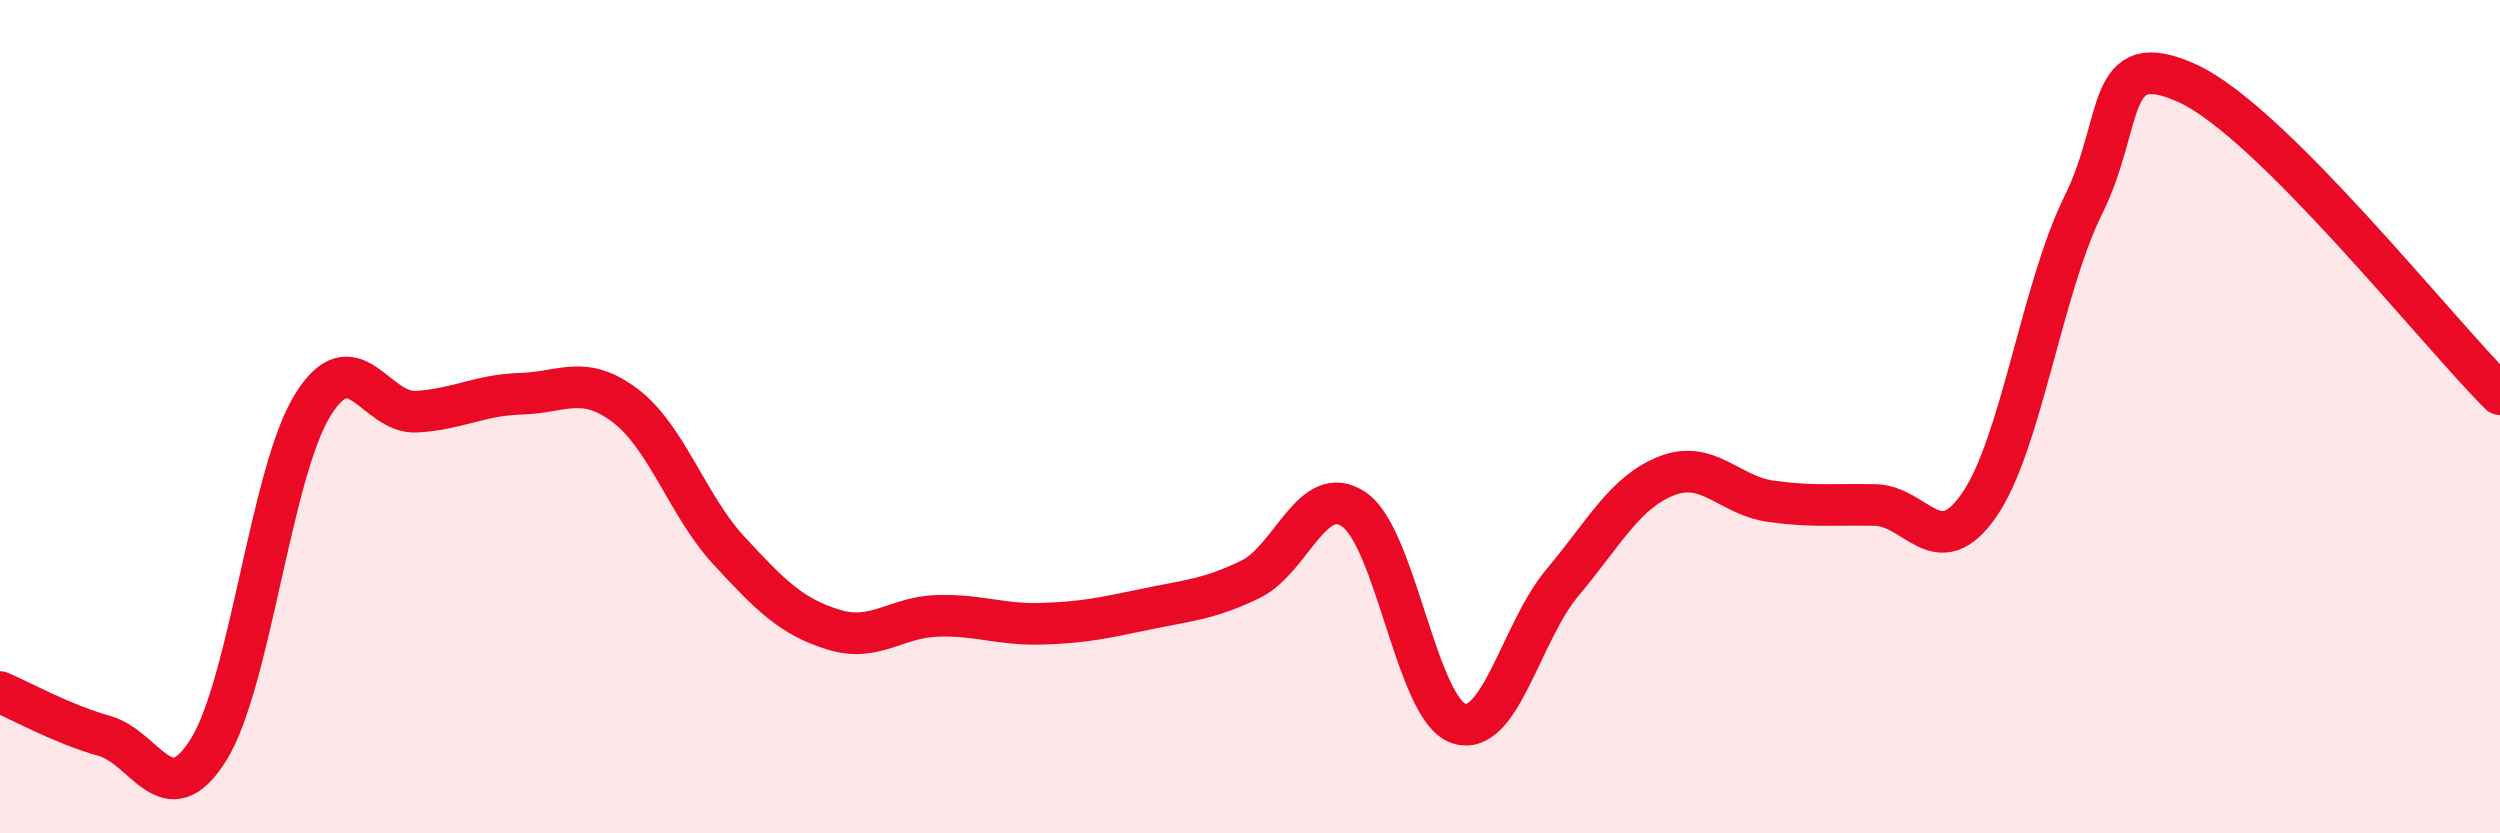
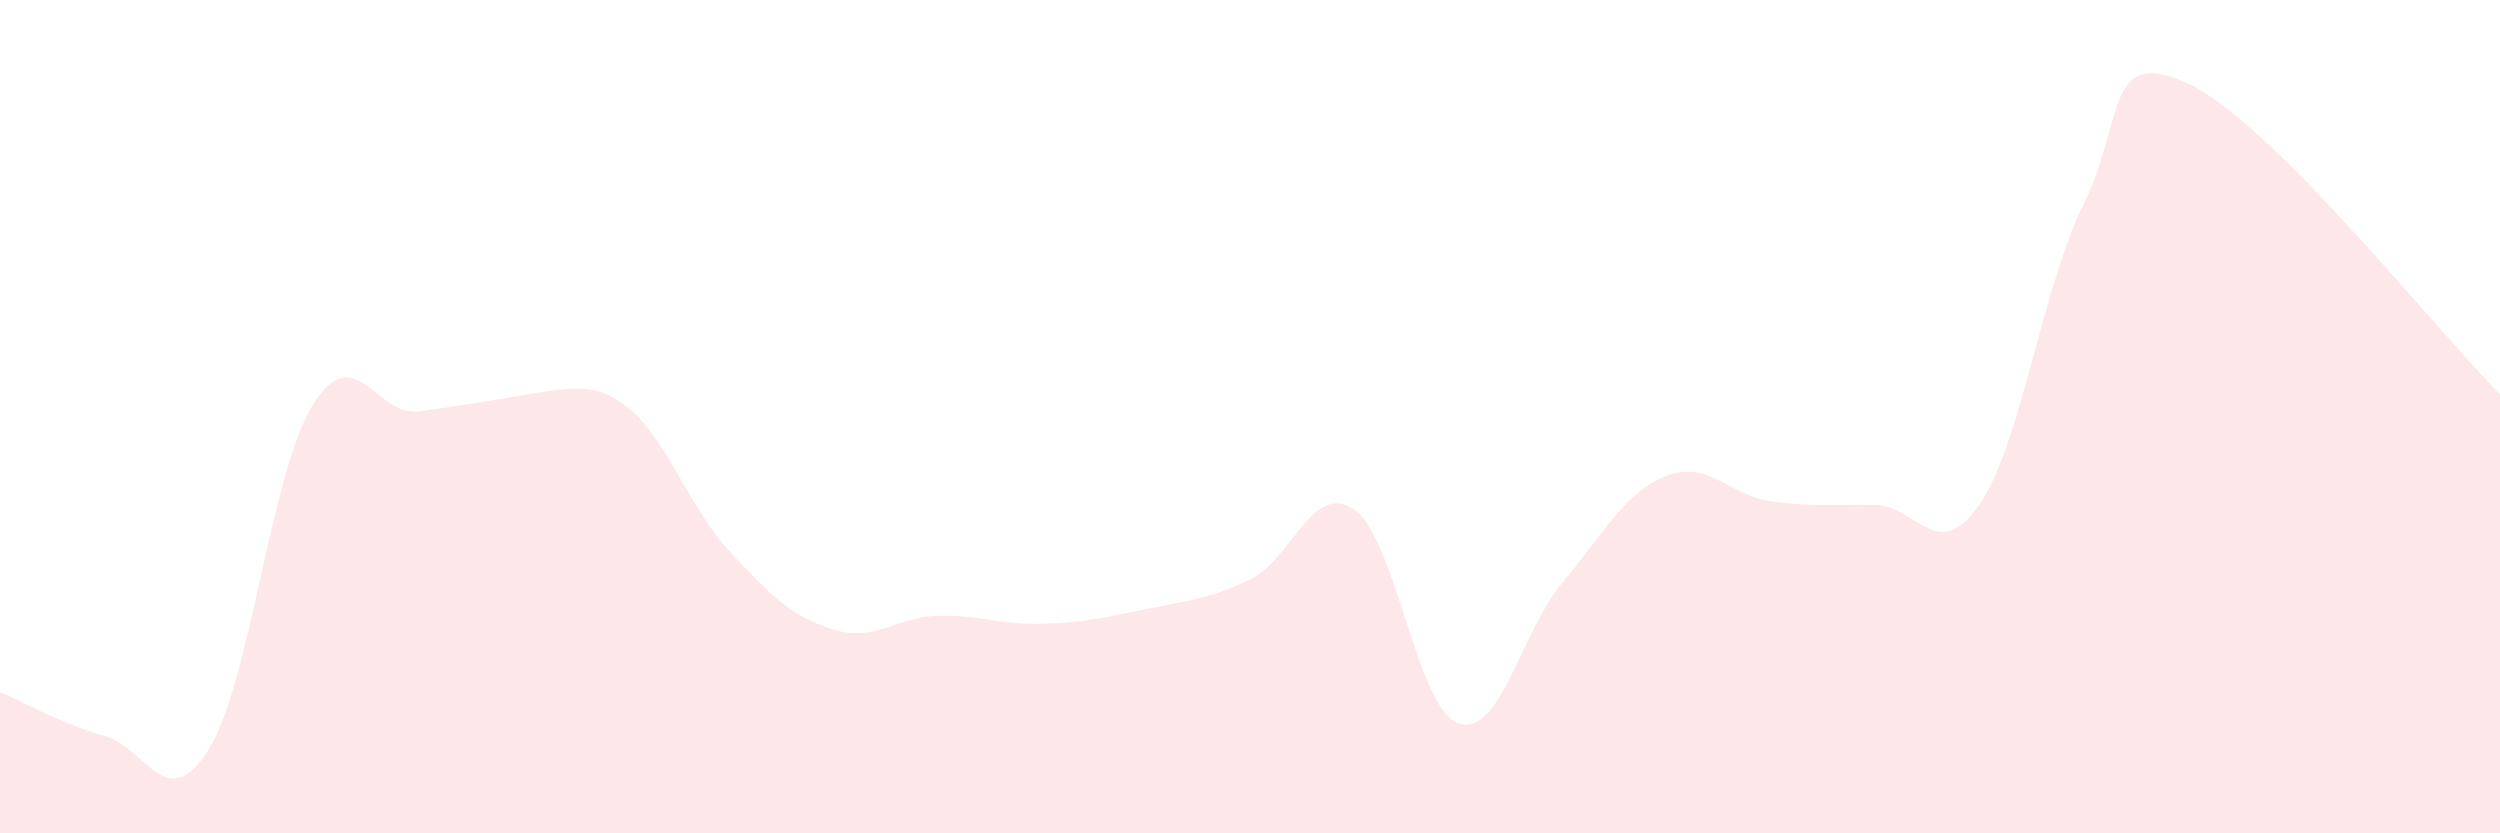
<svg xmlns="http://www.w3.org/2000/svg" width="60" height="20" viewBox="0 0 60 20">
-   <path d="M 0,16.61 C 0.5,16.82 1.5,17.38 2.5,17.66 C 3.5,17.94 4,19.59 5,18 C 6,16.41 6.5,11.35 7.5,9.73 C 8.5,8.11 9,9.94 10,9.88 C 11,9.82 11.5,9.48 12.5,9.45 C 13.5,9.42 14,8.98 15,9.73 C 16,10.48 16.5,12.14 17.5,13.22 C 18.5,14.3 19,14.8 20,15.11 C 21,15.42 21.5,14.81 22.5,14.78 C 23.5,14.75 24,15 25,14.97 C 26,14.94 26.5,14.83 27.5,14.62 C 28.5,14.41 29,14.39 30,13.91 C 31,13.43 31.5,11.54 32.5,12.23 C 33.5,12.92 34,17.01 35,17.36 C 36,17.71 36.5,15.17 37.5,13.98 C 38.5,12.79 39,11.81 40,11.42 C 41,11.03 41.5,11.89 42.5,12.03 C 43.5,12.17 44,12.1 45,12.12 C 46,12.14 46.5,13.56 47.5,12.12 C 48.5,10.68 49,6.94 50,4.92 C 51,2.9 50.5,1.09 52.5,2 C 54.5,2.91 58.5,7.97 60,9.46L60 20L0 20Z" fill="#EB0A25" opacity="0.1" stroke-linecap="round" stroke-linejoin="round" />
-   <path d="M 0,16.61 C 0.5,16.82 1.5,17.38 2.5,17.66 C 3.5,17.94 4,19.59 5,18 C 6,16.41 6.5,11.35 7.5,9.73 C 8.5,8.11 9,9.94 10,9.88 C 11,9.82 11.5,9.48 12.5,9.45 C 13.5,9.42 14,8.98 15,9.73 C 16,10.48 16.5,12.14 17.5,13.22 C 18.5,14.3 19,14.8 20,15.11 C 21,15.42 21.5,14.81 22.5,14.78 C 23.5,14.75 24,15 25,14.97 C 26,14.94 26.5,14.83 27.5,14.62 C 28.5,14.41 29,14.39 30,13.91 C 31,13.43 31.5,11.54 32.5,12.23 C 33.5,12.92 34,17.01 35,17.36 C 36,17.71 36.5,15.17 37.5,13.98 C 38.5,12.79 39,11.81 40,11.42 C 41,11.03 41.5,11.89 42.5,12.03 C 43.5,12.17 44,12.1 45,12.12 C 46,12.14 46.5,13.56 47.5,12.12 C 48.5,10.68 49,6.94 50,4.92 C 51,2.9 50.5,1.09 52.5,2 C 54.5,2.91 58.5,7.97 60,9.46" stroke="#EB0A25" stroke-width="1" fill="none" stroke-linecap="round" stroke-linejoin="round" />
+   <path d="M 0,16.61 C 0.5,16.82 1.5,17.38 2.5,17.66 C 3.5,17.94 4,19.59 5,18 C 6,16.41 6.5,11.35 7.5,9.73 C 8.5,8.11 9,9.94 10,9.88 C 13.5,9.42 14,8.98 15,9.73 C 16,10.48 16.5,12.14 17.5,13.22 C 18.5,14.3 19,14.8 20,15.11 C 21,15.42 21.5,14.81 22.5,14.78 C 23.5,14.75 24,15 25,14.97 C 26,14.94 26.5,14.83 27.5,14.62 C 28.5,14.41 29,14.39 30,13.91 C 31,13.43 31.5,11.54 32.5,12.23 C 33.5,12.92 34,17.01 35,17.36 C 36,17.71 36.5,15.17 37.5,13.98 C 38.5,12.79 39,11.81 40,11.42 C 41,11.03 41.5,11.89 42.5,12.03 C 43.5,12.17 44,12.1 45,12.12 C 46,12.14 46.5,13.56 47.5,12.12 C 48.5,10.68 49,6.94 50,4.92 C 51,2.9 50.5,1.09 52.5,2 C 54.5,2.91 58.5,7.97 60,9.46L60 20L0 20Z" fill="#EB0A25" opacity="0.1" stroke-linecap="round" stroke-linejoin="round" />
</svg>